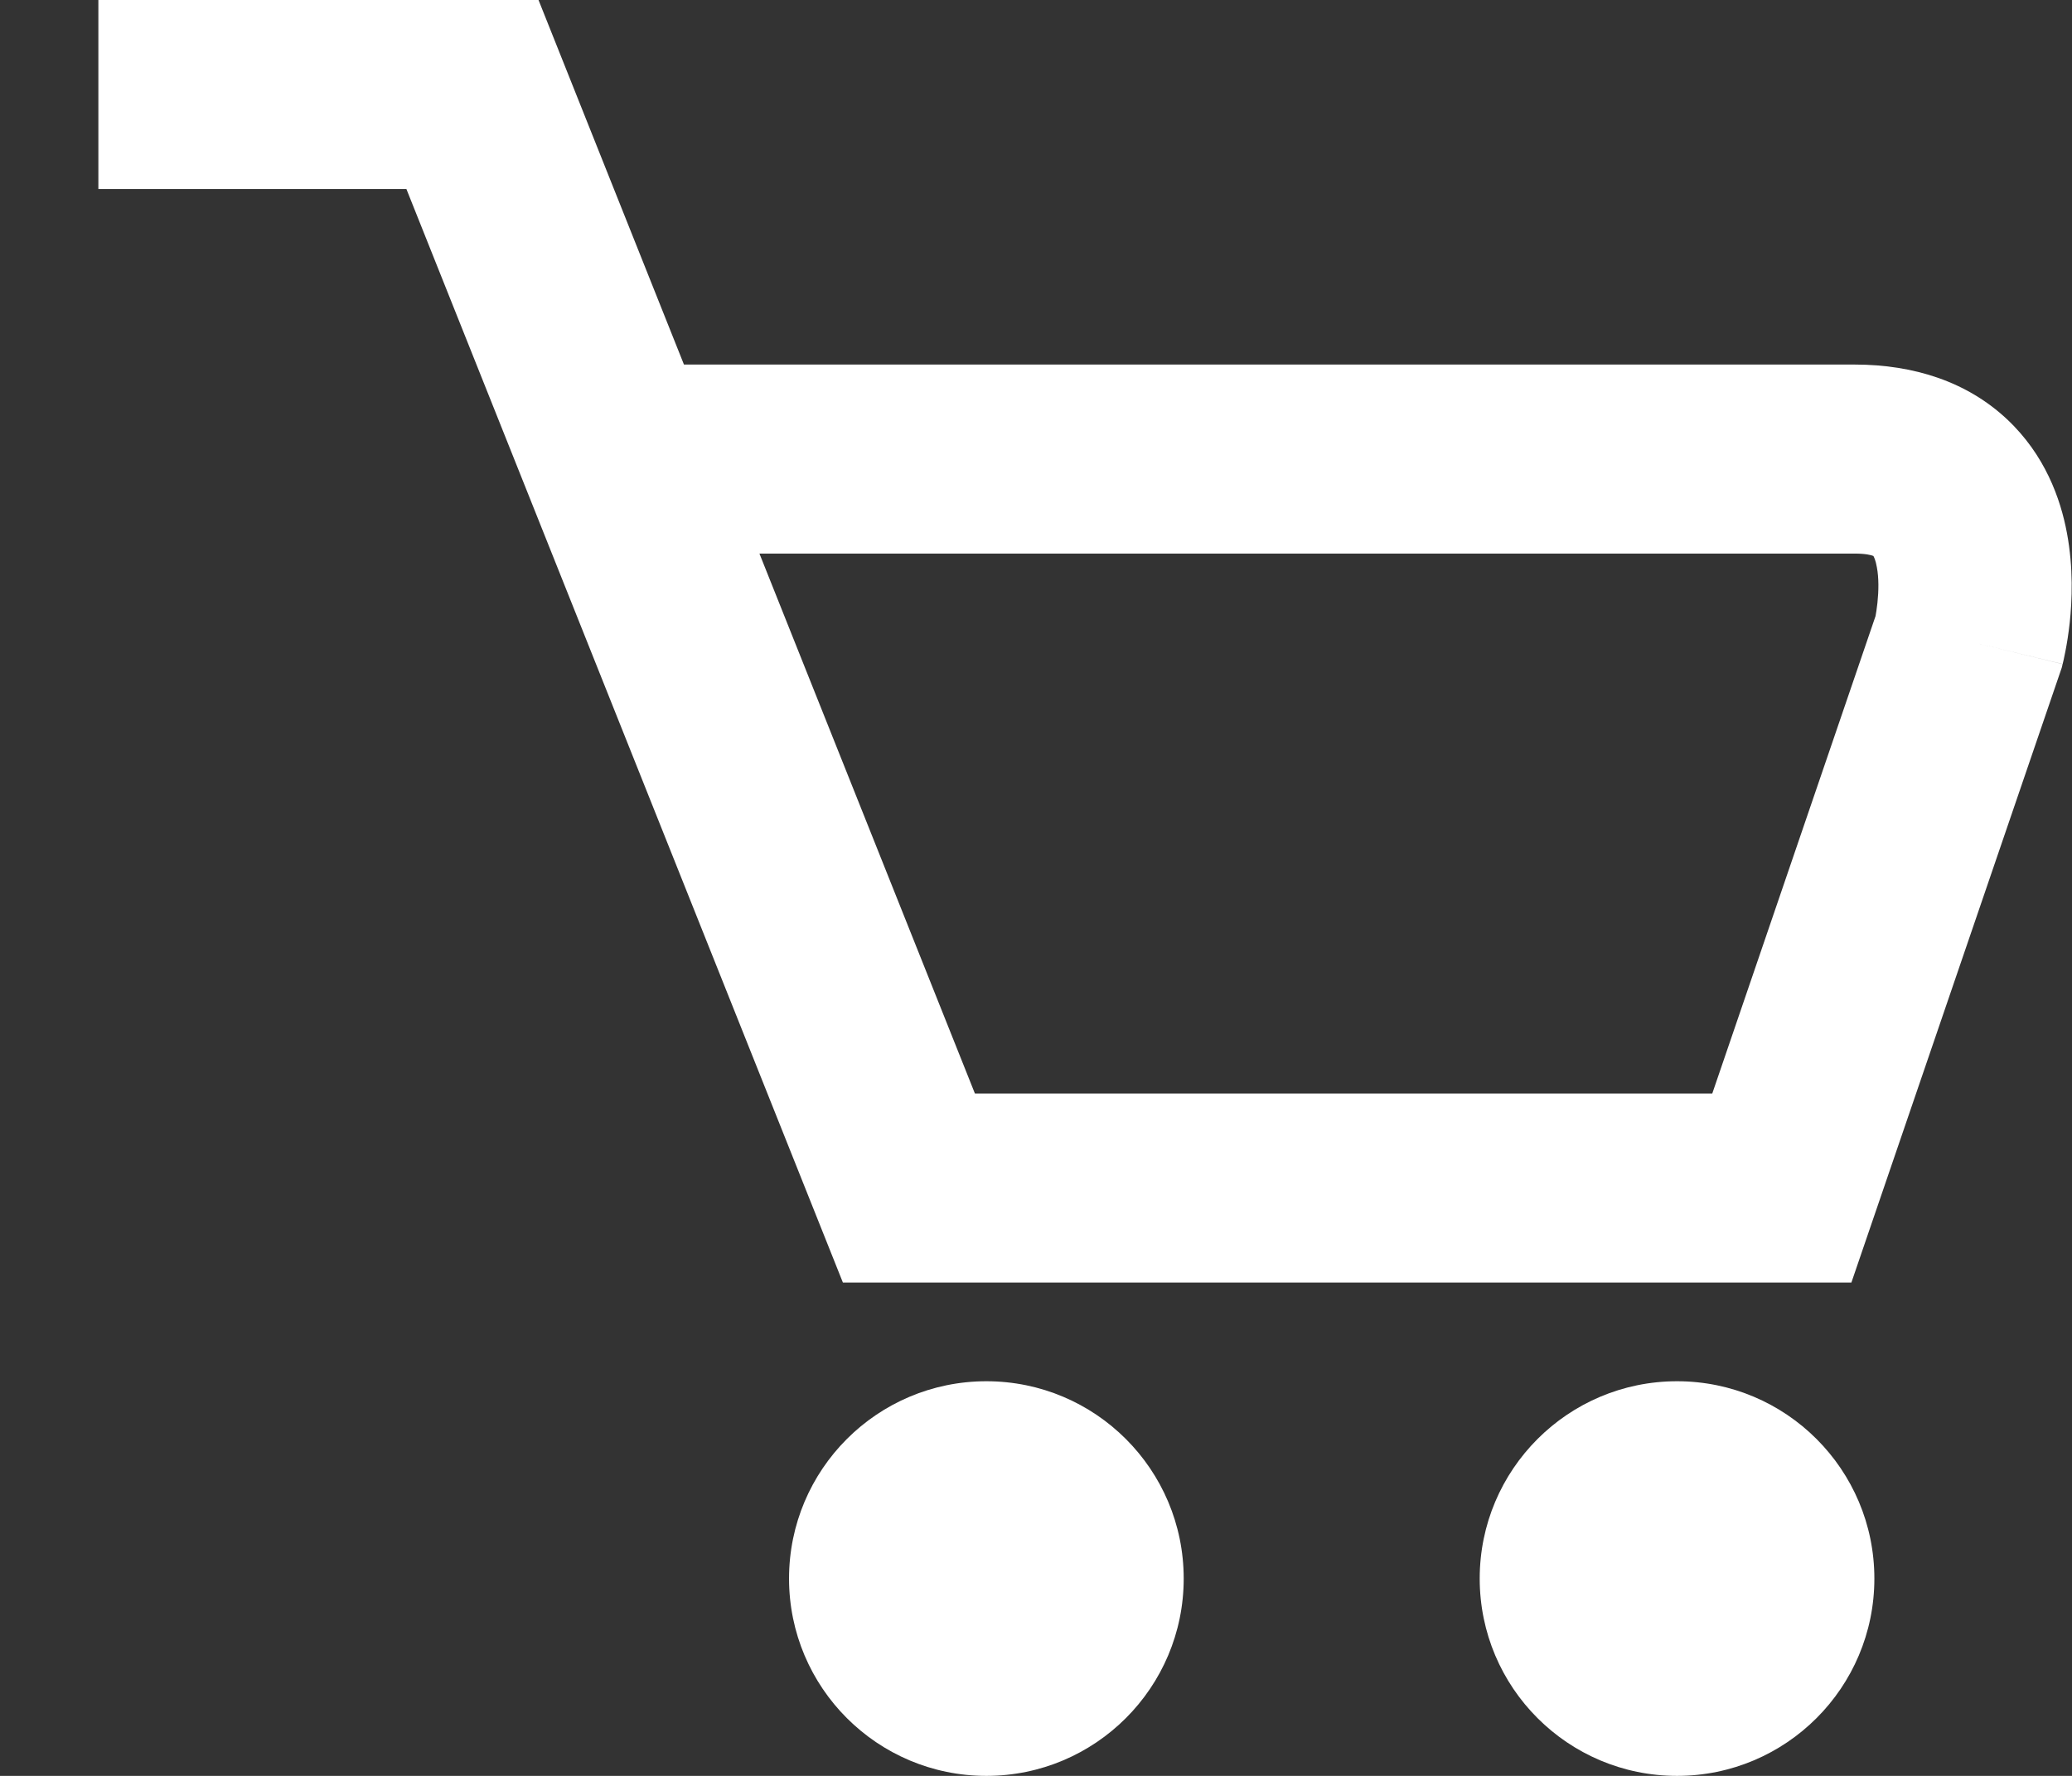
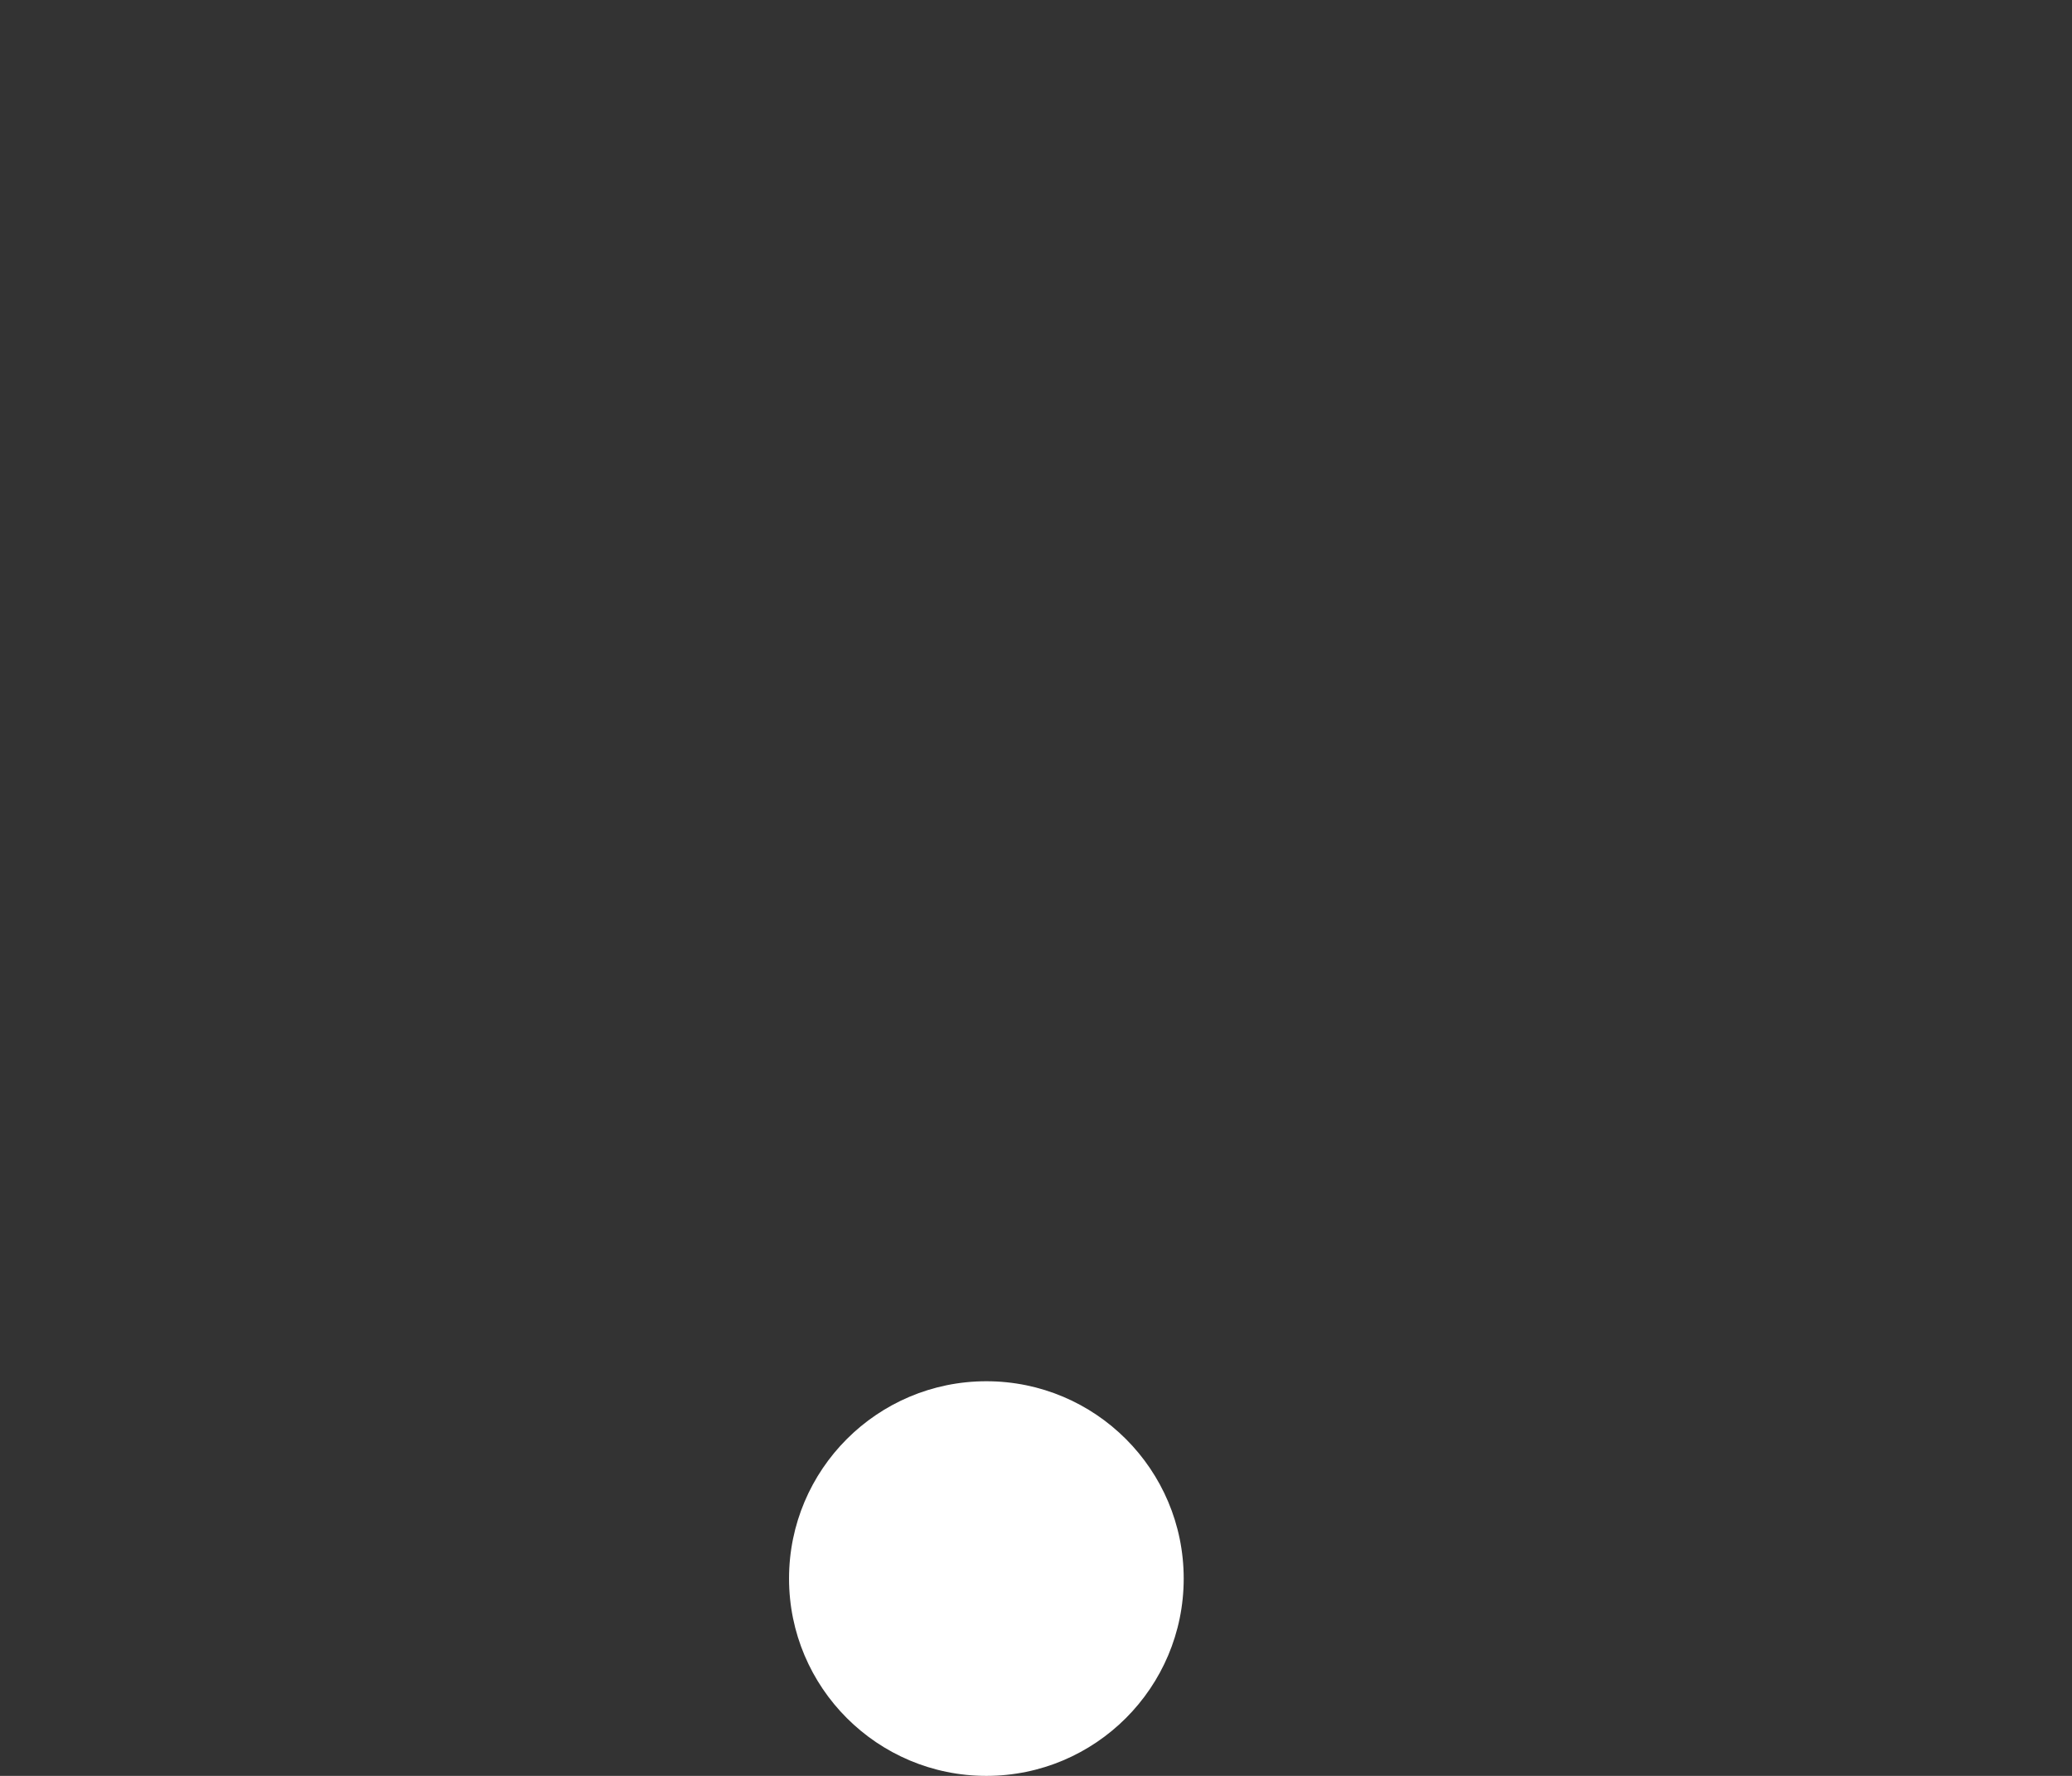
<svg xmlns="http://www.w3.org/2000/svg" width="21" height="18" viewBox="0 0 21 18" fill="none">
  <rect x="0" y="0" width="21" height="18" fill="#333333" stroke="none" />
-   <path fill-rule="evenodd" clip-rule="evenodd" d="M4.119 1.916H0.997V0H5.458L6.932 3.695H18.796C19.404 3.695 19.94 3.873 20.341 4.249C20.725 4.609 20.884 5.053 20.949 5.404C21.015 5.757 21.001 6.087 20.977 6.311C20.964 6.428 20.948 6.525 20.934 6.597C20.927 6.633 20.921 6.662 20.916 6.685L20.909 6.714L20.907 6.724L20.906 6.728L20.905 6.73C20.905 6.73 20.905 6.731 19.954 6.5L20.905 6.731L20.896 6.768L18.764 13H8.543L4.119 1.916ZM19.008 6.247C19.009 6.246 19.009 6.245 19.009 6.244C19.014 6.215 19.022 6.168 19.028 6.111C19.041 5.989 19.043 5.857 19.022 5.748C19.01 5.68 18.994 5.647 18.987 5.635C18.964 5.626 18.909 5.611 18.796 5.611H7.697L9.881 11.084H17.354L19.008 6.247ZM18.999 5.642C18.999 5.642 18.996 5.641 18.991 5.637C18.997 5.64 18.999 5.642 18.999 5.642Z" fill="white" />
  <circle cx="9.997" cy="16" r="2" fill="white" />
-   <circle cx="16.997" cy="16" r="2" fill="white" />
</svg>